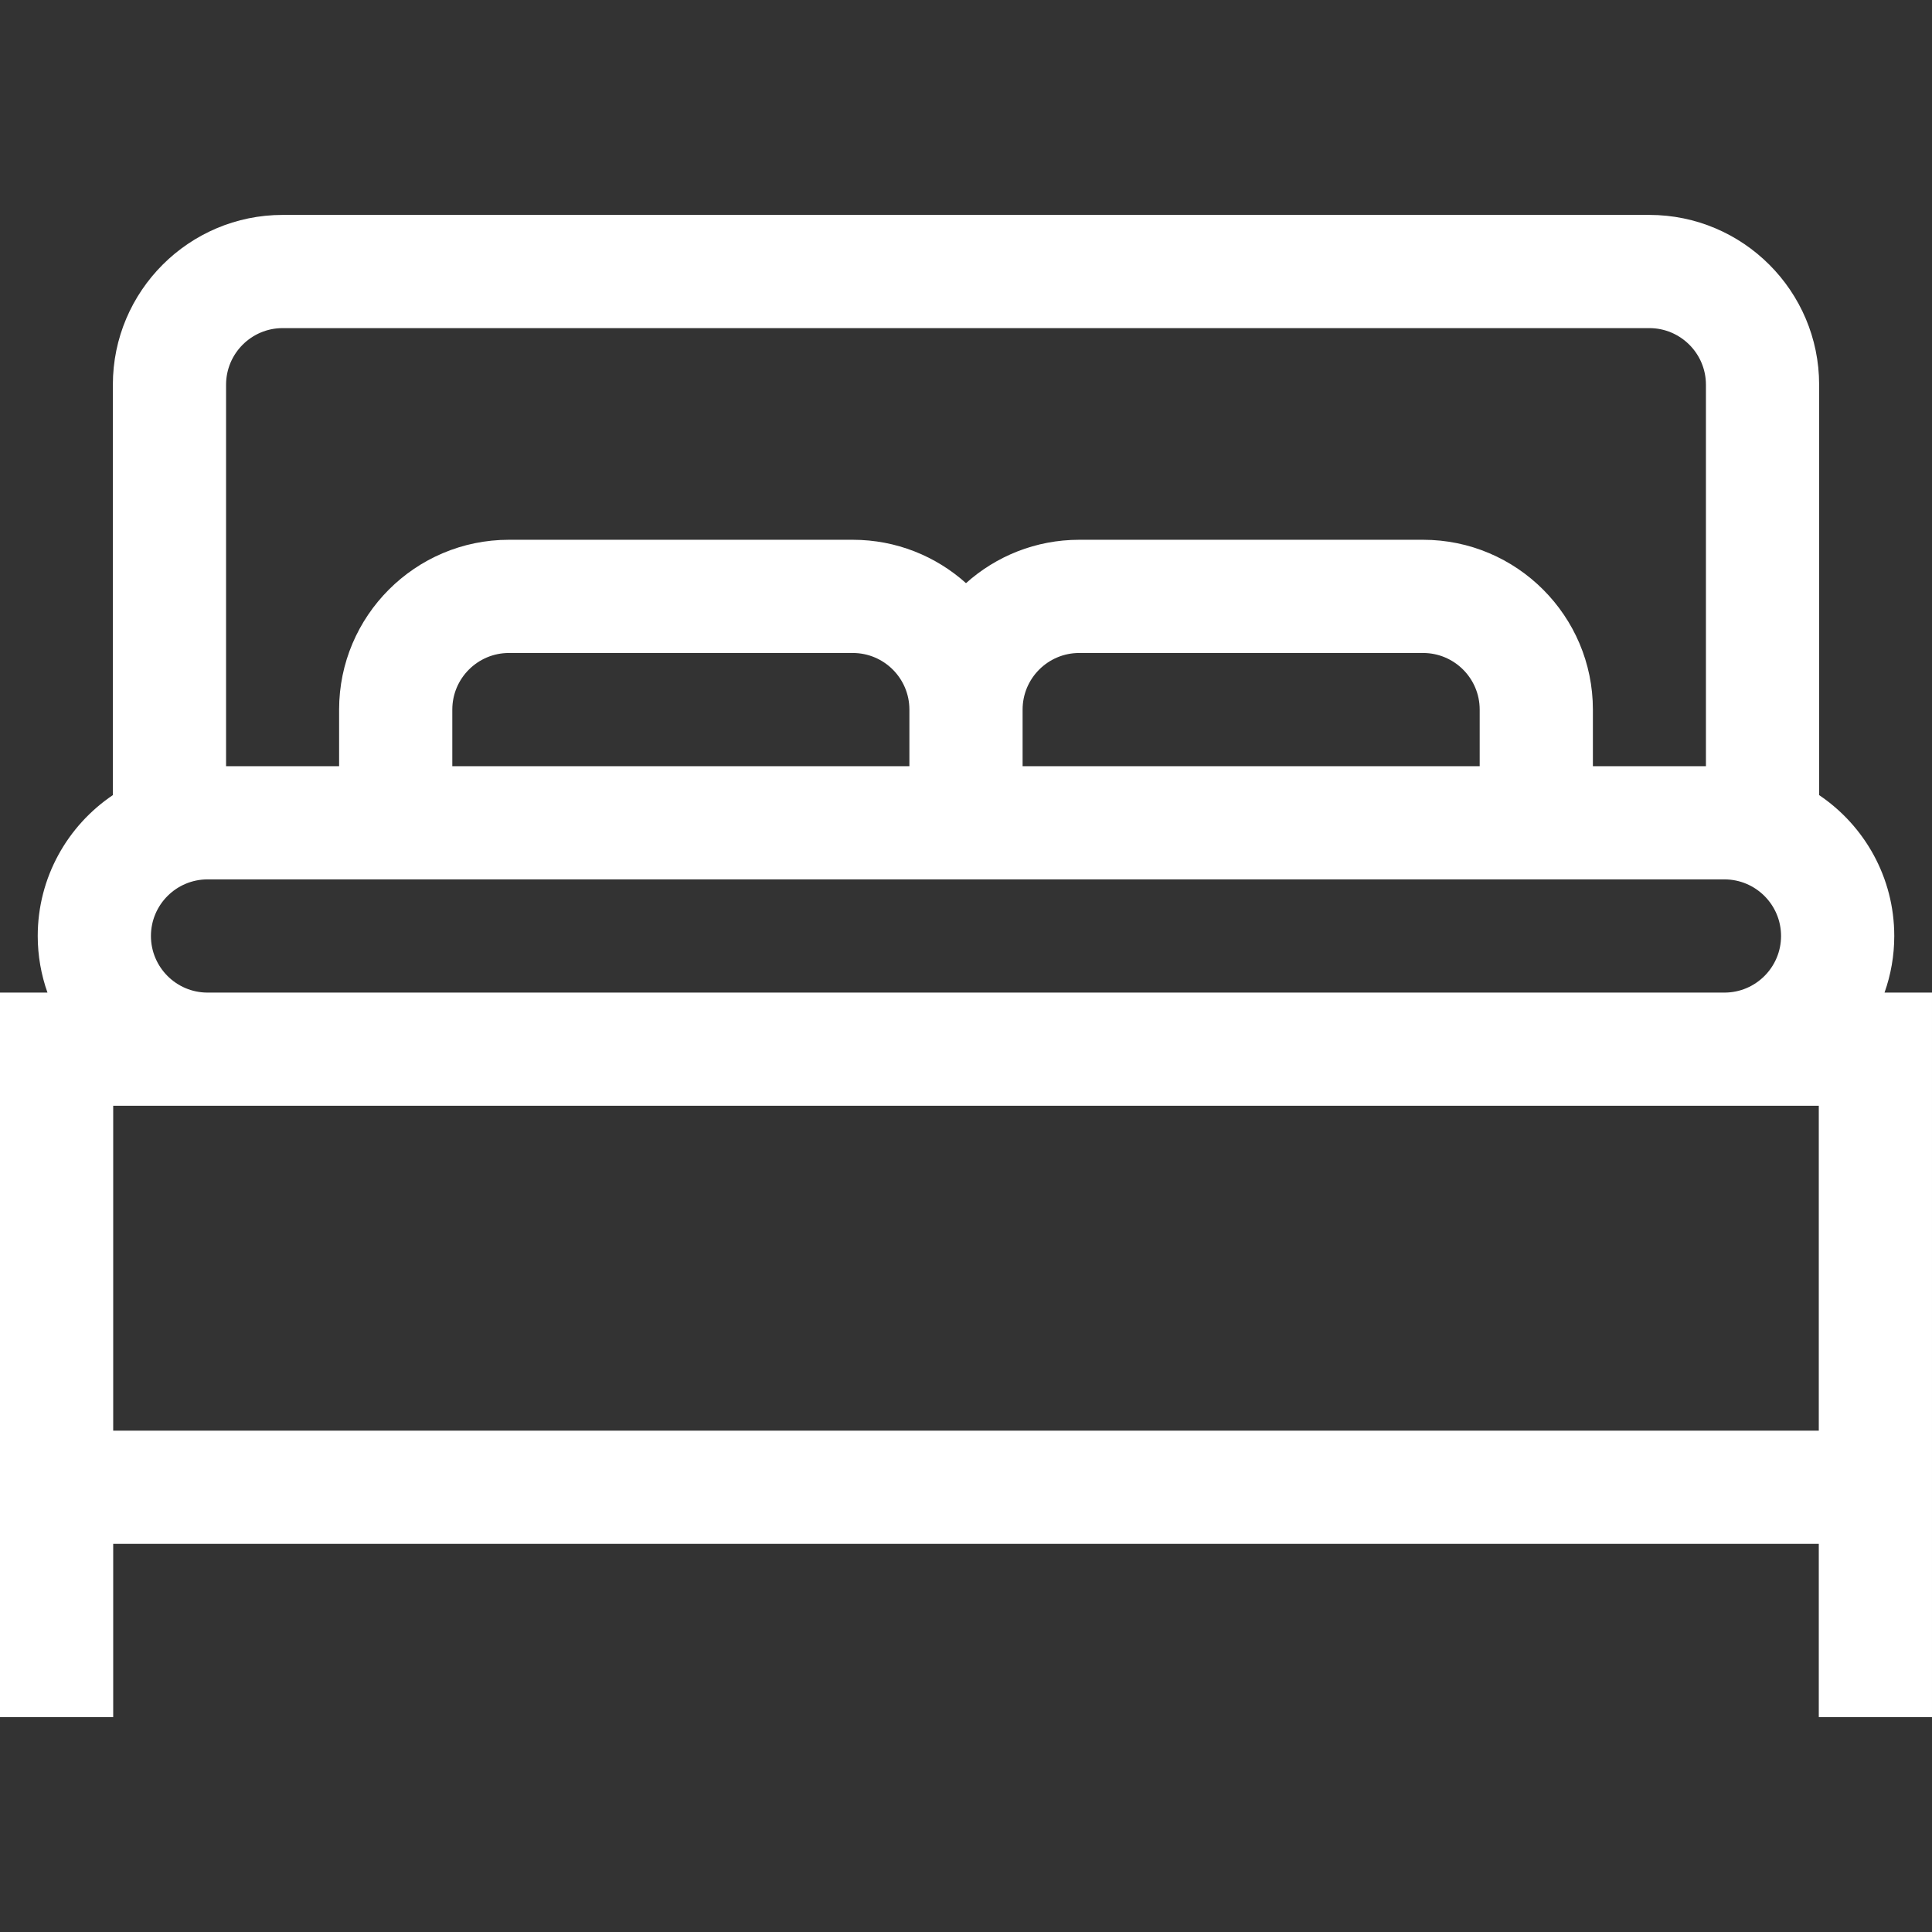
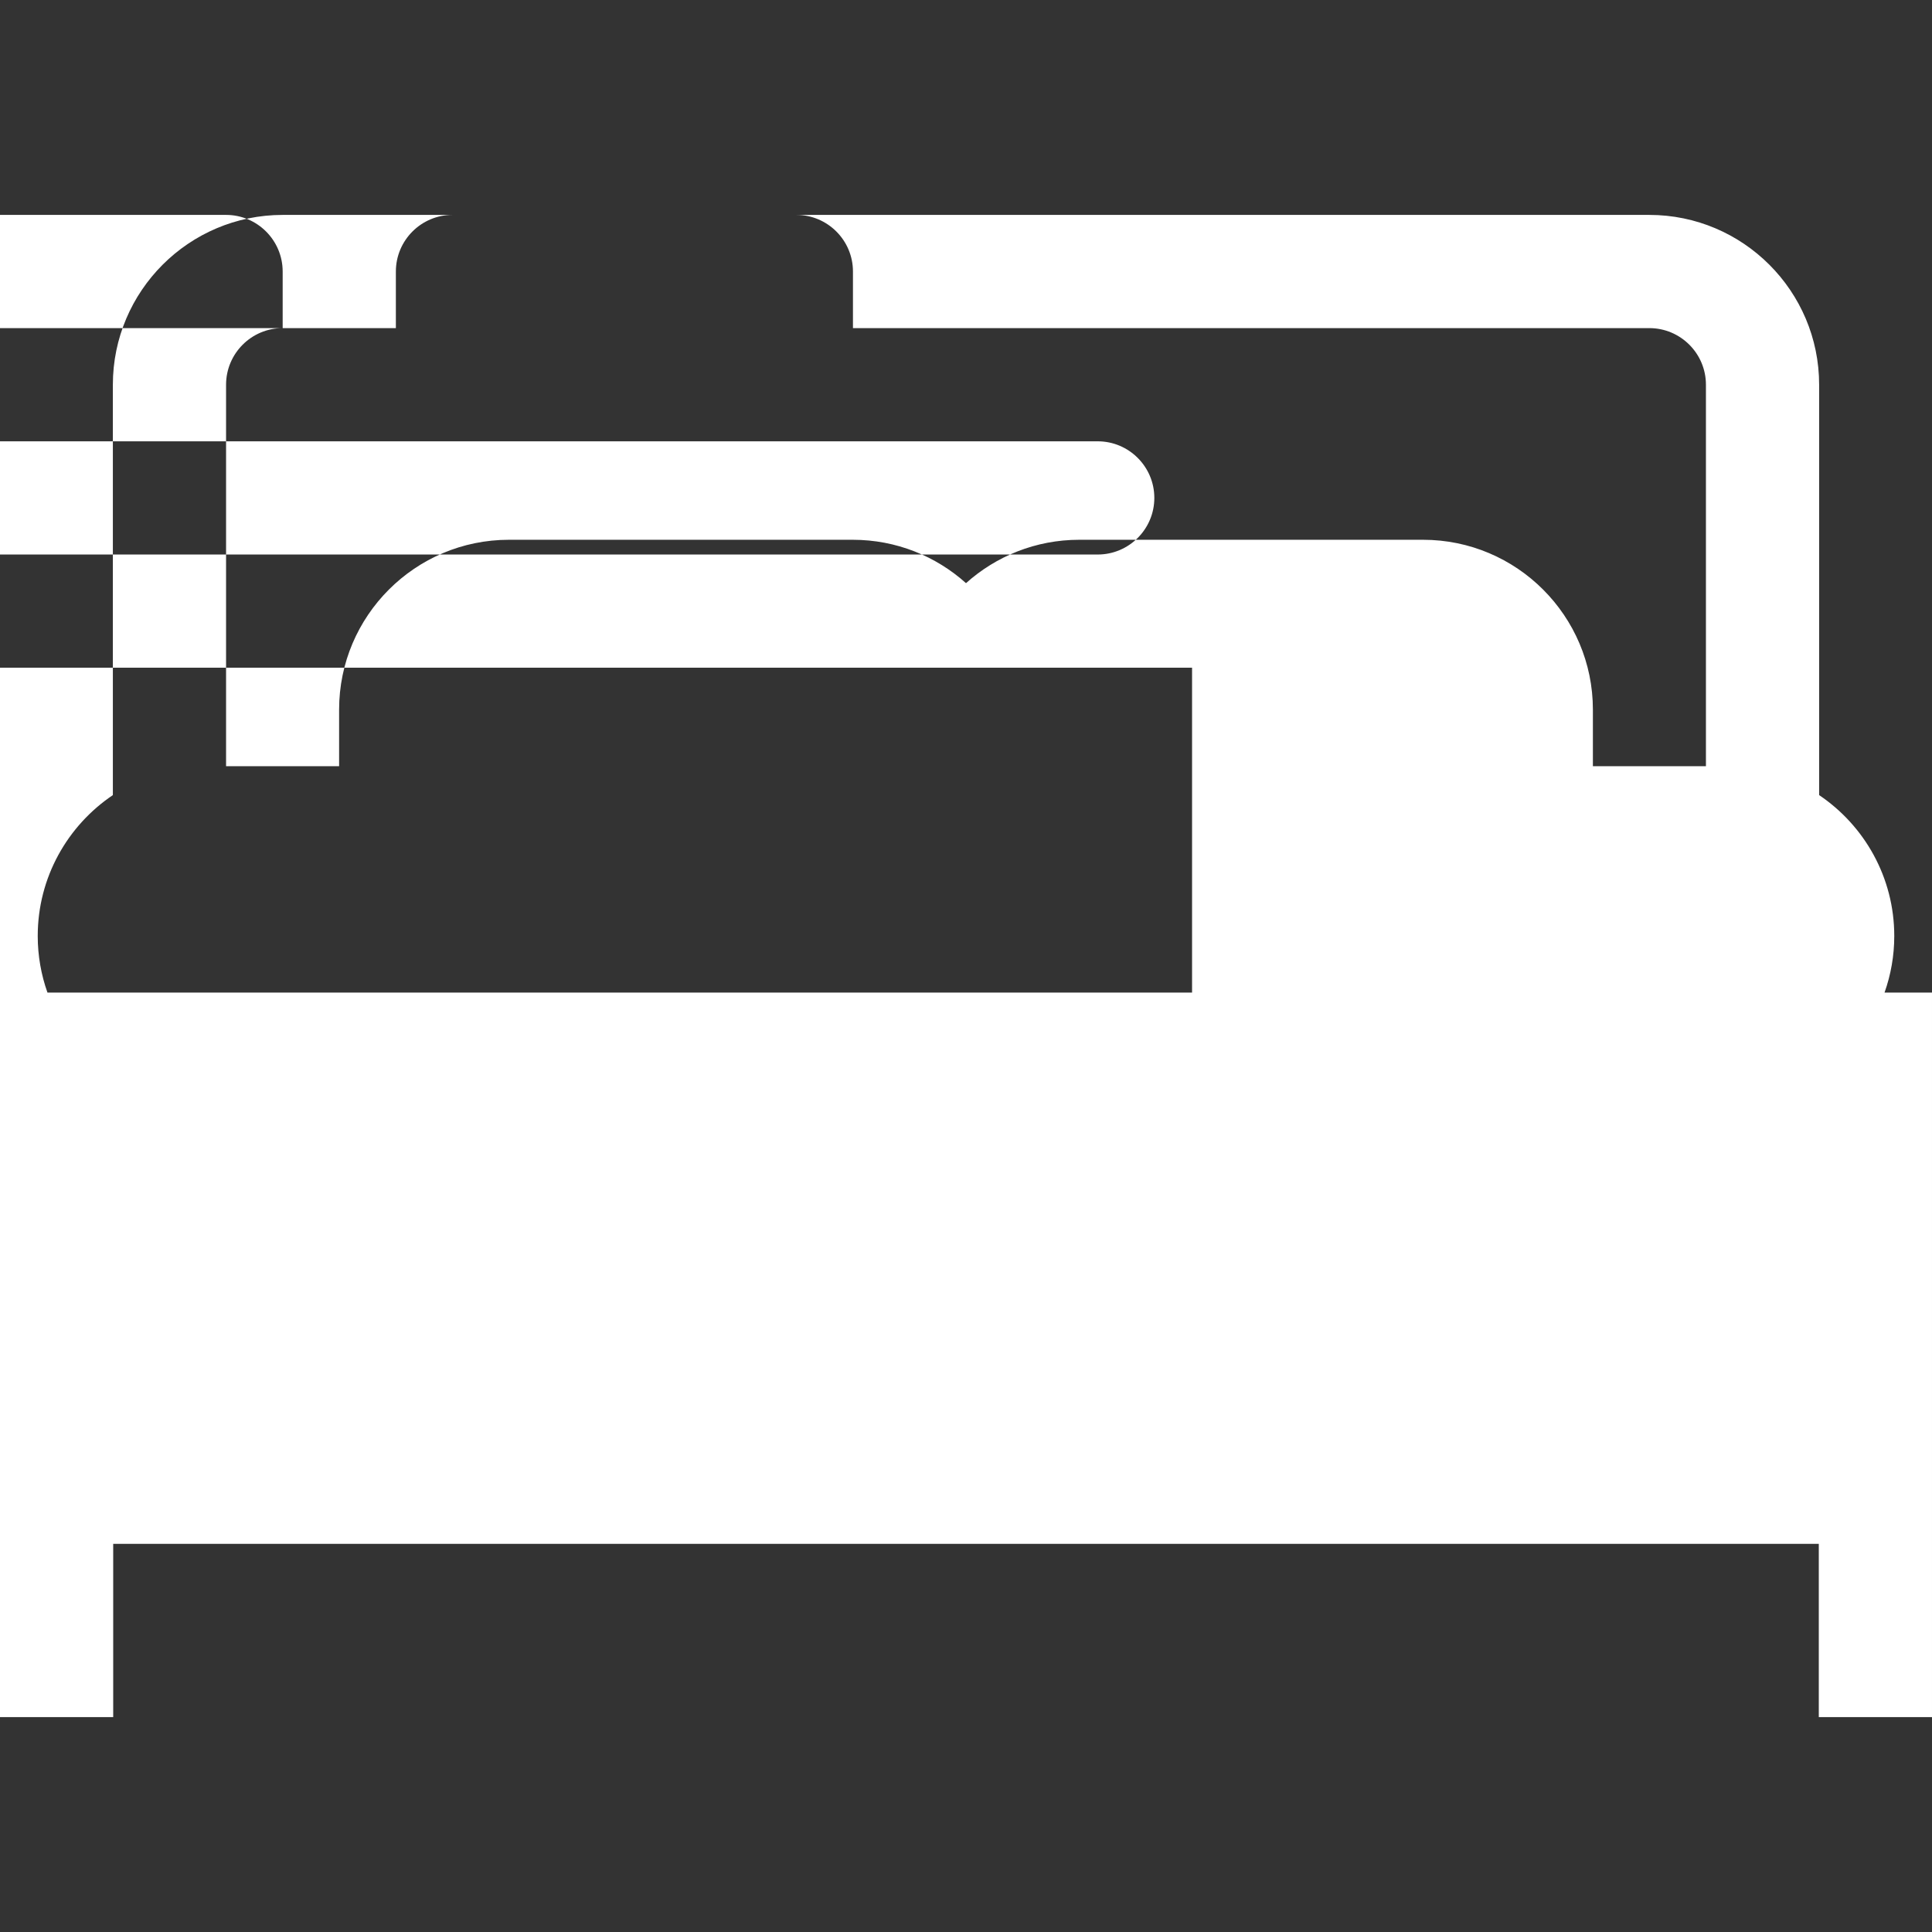
<svg xmlns="http://www.w3.org/2000/svg" id="Capa_1" enable-background="new 0 0 512 512" height="512" viewBox="0 0 512 512" width="512">
  <rect x="0" y="0" width="512" height="512" fill="#333333" stroke="none" />
  <g>
-     <path fill="#ffffff" d="m499.42 263.047c1.665-4.695 2.58-9.742 2.58-15 0-15.531-7.909-29.248-19.91-37.338v-108.756c0-24.813-20.187-45-45-45h-362.18c-24.813 0-45 20.187-45 45v108.756c-12.001 8.09-19.91 21.807-19.91 37.338 0 5.258.915 10.305 2.58 15h-12.58v192h30v-45.906h452v45.906h30v-192zm-424.51-176.094h362.18c8.271 0 15 6.729 15 15v101.094h-29.957v-15c0-24.813-20.187-45-45-45h-91.133c-11.517 0-22.033 4.354-30 11.495-7.968-7.142-18.483-11.495-30-11.495h-91.133c-24.813 0-45 20.187-45 45v15h-29.957v-101.094c0-8.271 6.729-15 15-15zm166.09 116.094h-121.133v-15c0-8.271 6.729-15 15-15h91.133c8.271 0 15 6.729 15 15zm30-15c0-8.271 6.729-15 15-15h91.133c8.271 0 15 6.729 15 15v15h-121.133zm-231 60c0-8.271 6.729-15 15-15h402c8.271 0 15 6.729 15 15s-6.729 15-15 15h-402c-8.271 0-15-6.729-15-15zm-10 45h452v86.094h-452z" />
+     <path fill="#ffffff" d="m499.42 263.047c1.665-4.695 2.58-9.742 2.58-15 0-15.531-7.909-29.248-19.91-37.338v-108.756c0-24.813-20.187-45-45-45h-362.18c-24.813 0-45 20.187-45 45v108.756c-12.001 8.09-19.91 21.807-19.91 37.338 0 5.258.915 10.305 2.58 15h-12.58v192h30v-45.906h452v45.906h30v-192zm-424.51-176.094h362.18c8.271 0 15 6.729 15 15v101.094h-29.957v-15c0-24.813-20.187-45-45-45h-91.133c-11.517 0-22.033 4.354-30 11.495-7.968-7.142-18.483-11.495-30-11.495h-91.133c-24.813 0-45 20.187-45 45v15h-29.957v-101.094c0-8.271 6.729-15 15-15zh-121.133v-15c0-8.271 6.729-15 15-15h91.133c8.271 0 15 6.729 15 15zm30-15c0-8.271 6.729-15 15-15h91.133c8.271 0 15 6.729 15 15v15h-121.133zm-231 60c0-8.271 6.729-15 15-15h402c8.271 0 15 6.729 15 15s-6.729 15-15 15h-402c-8.271 0-15-6.729-15-15zm-10 45h452v86.094h-452z" />
  </g>
</svg>